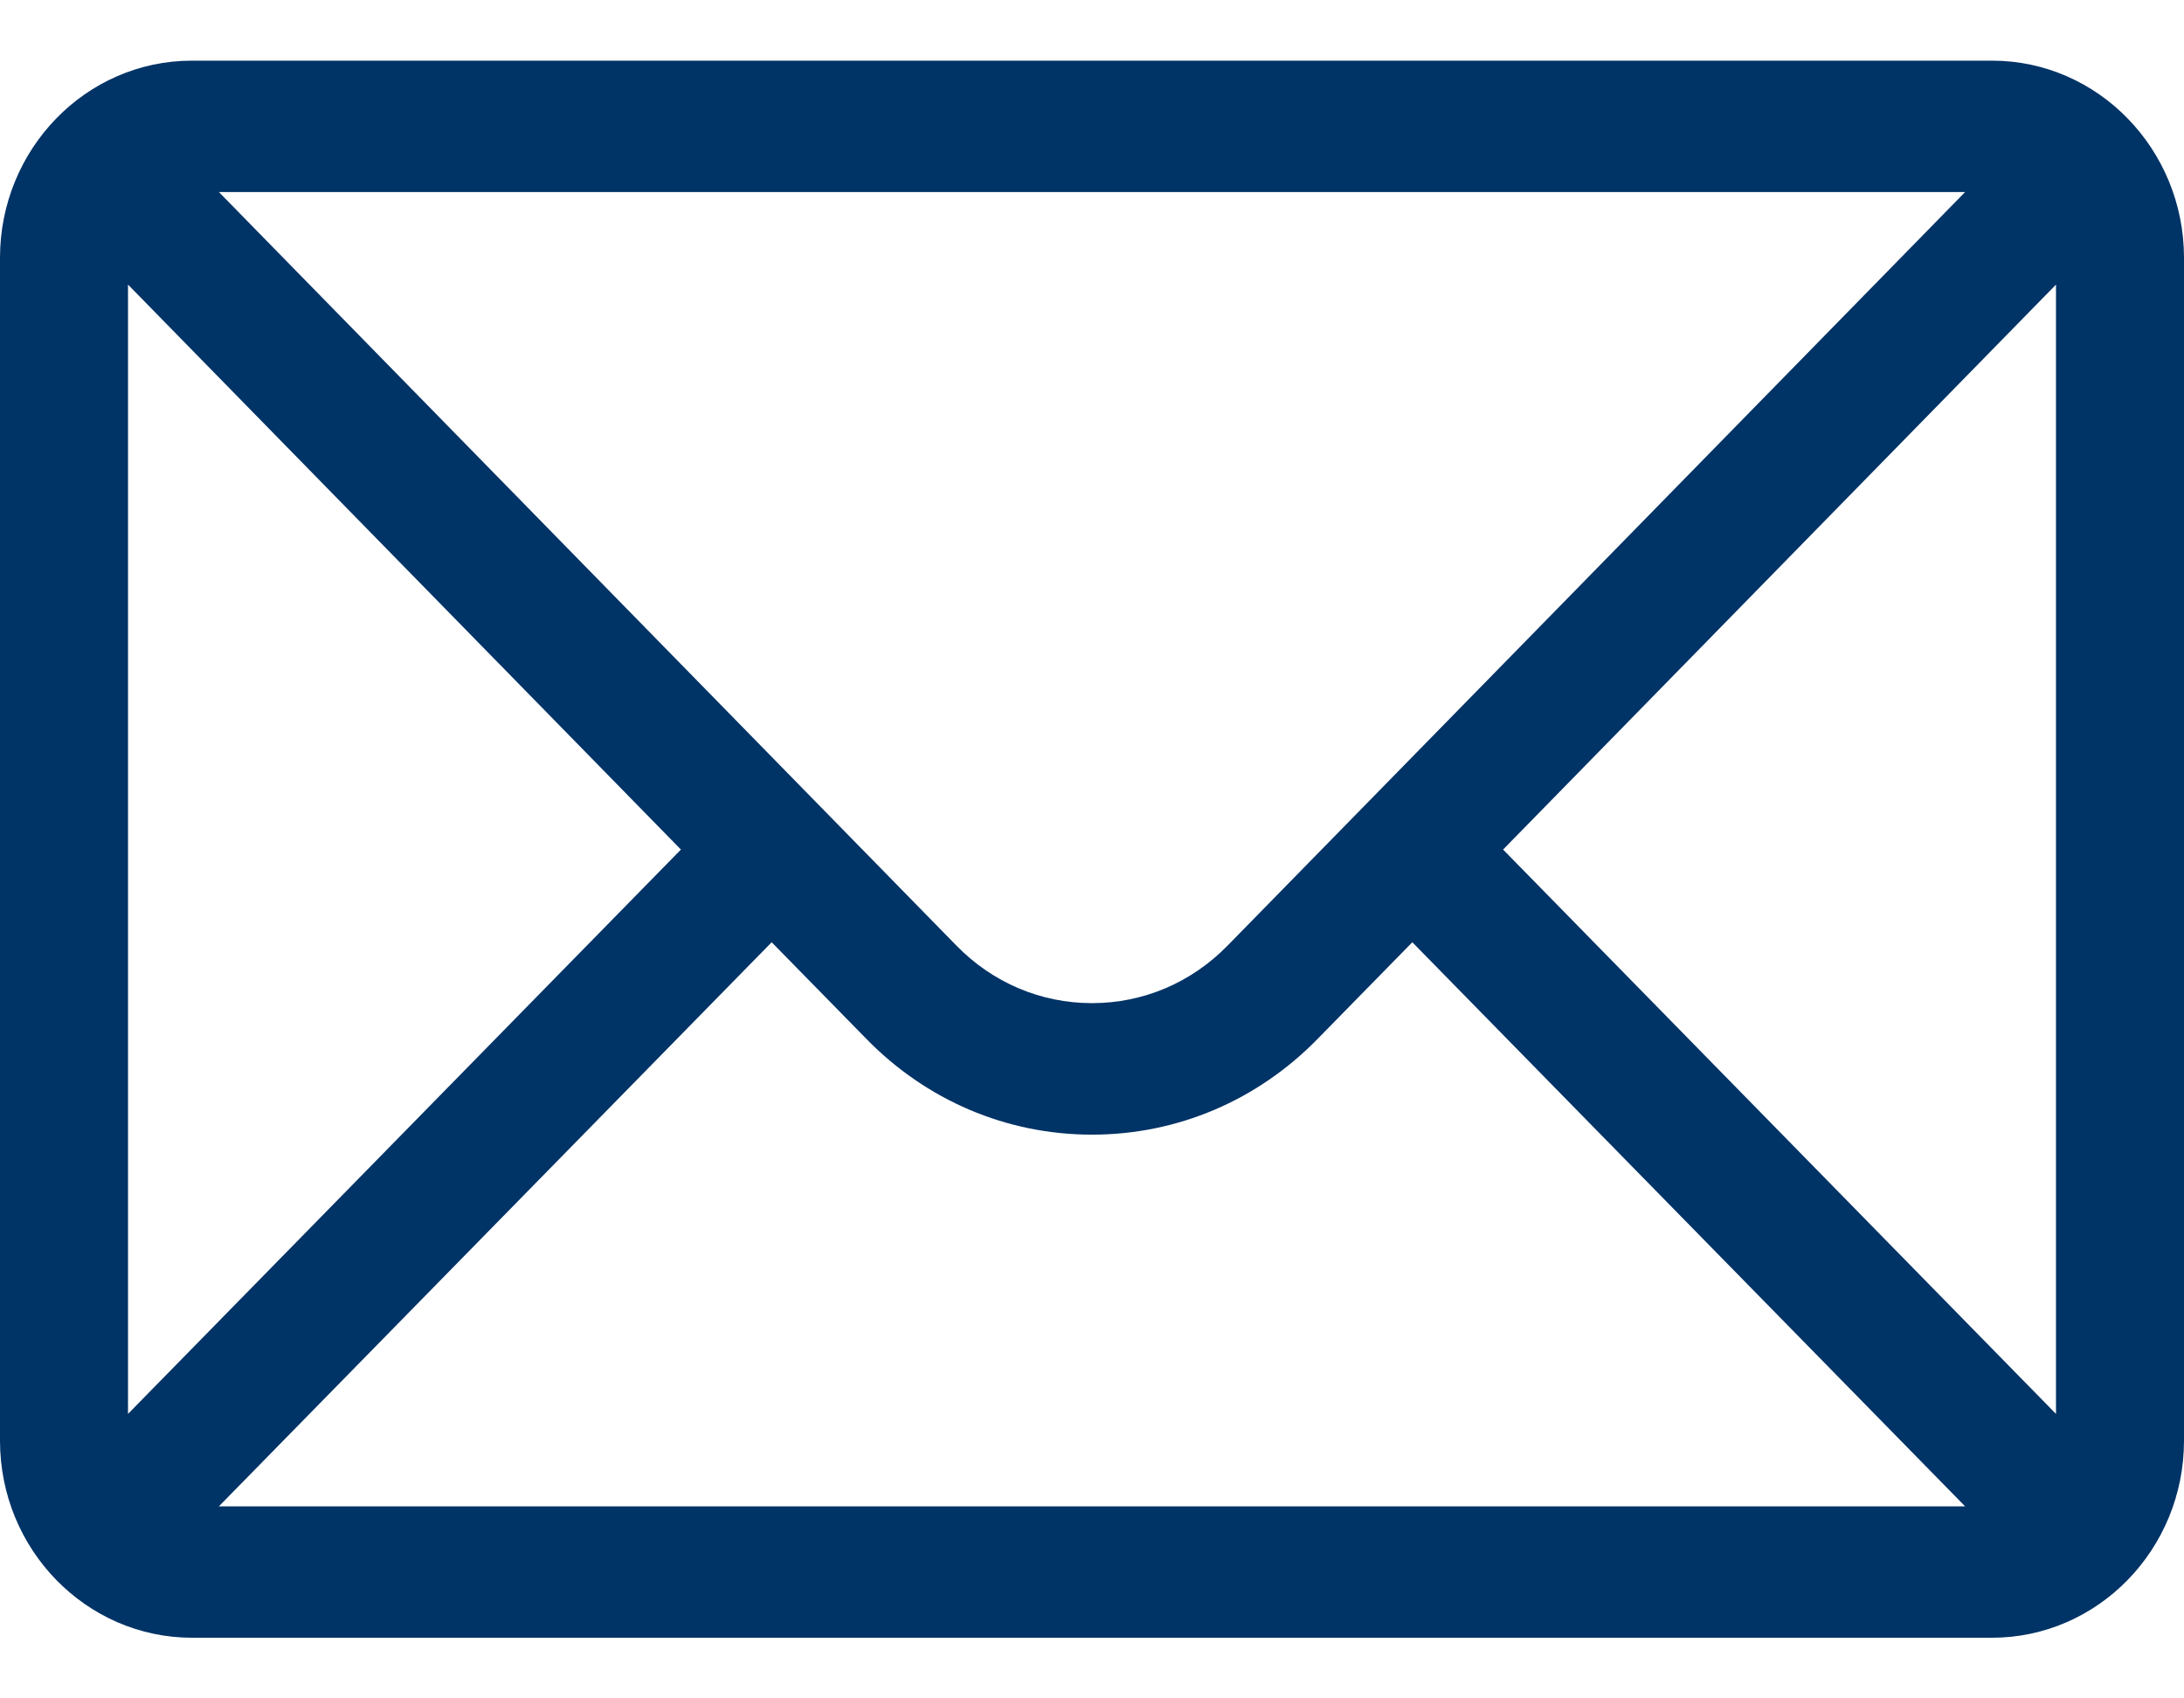
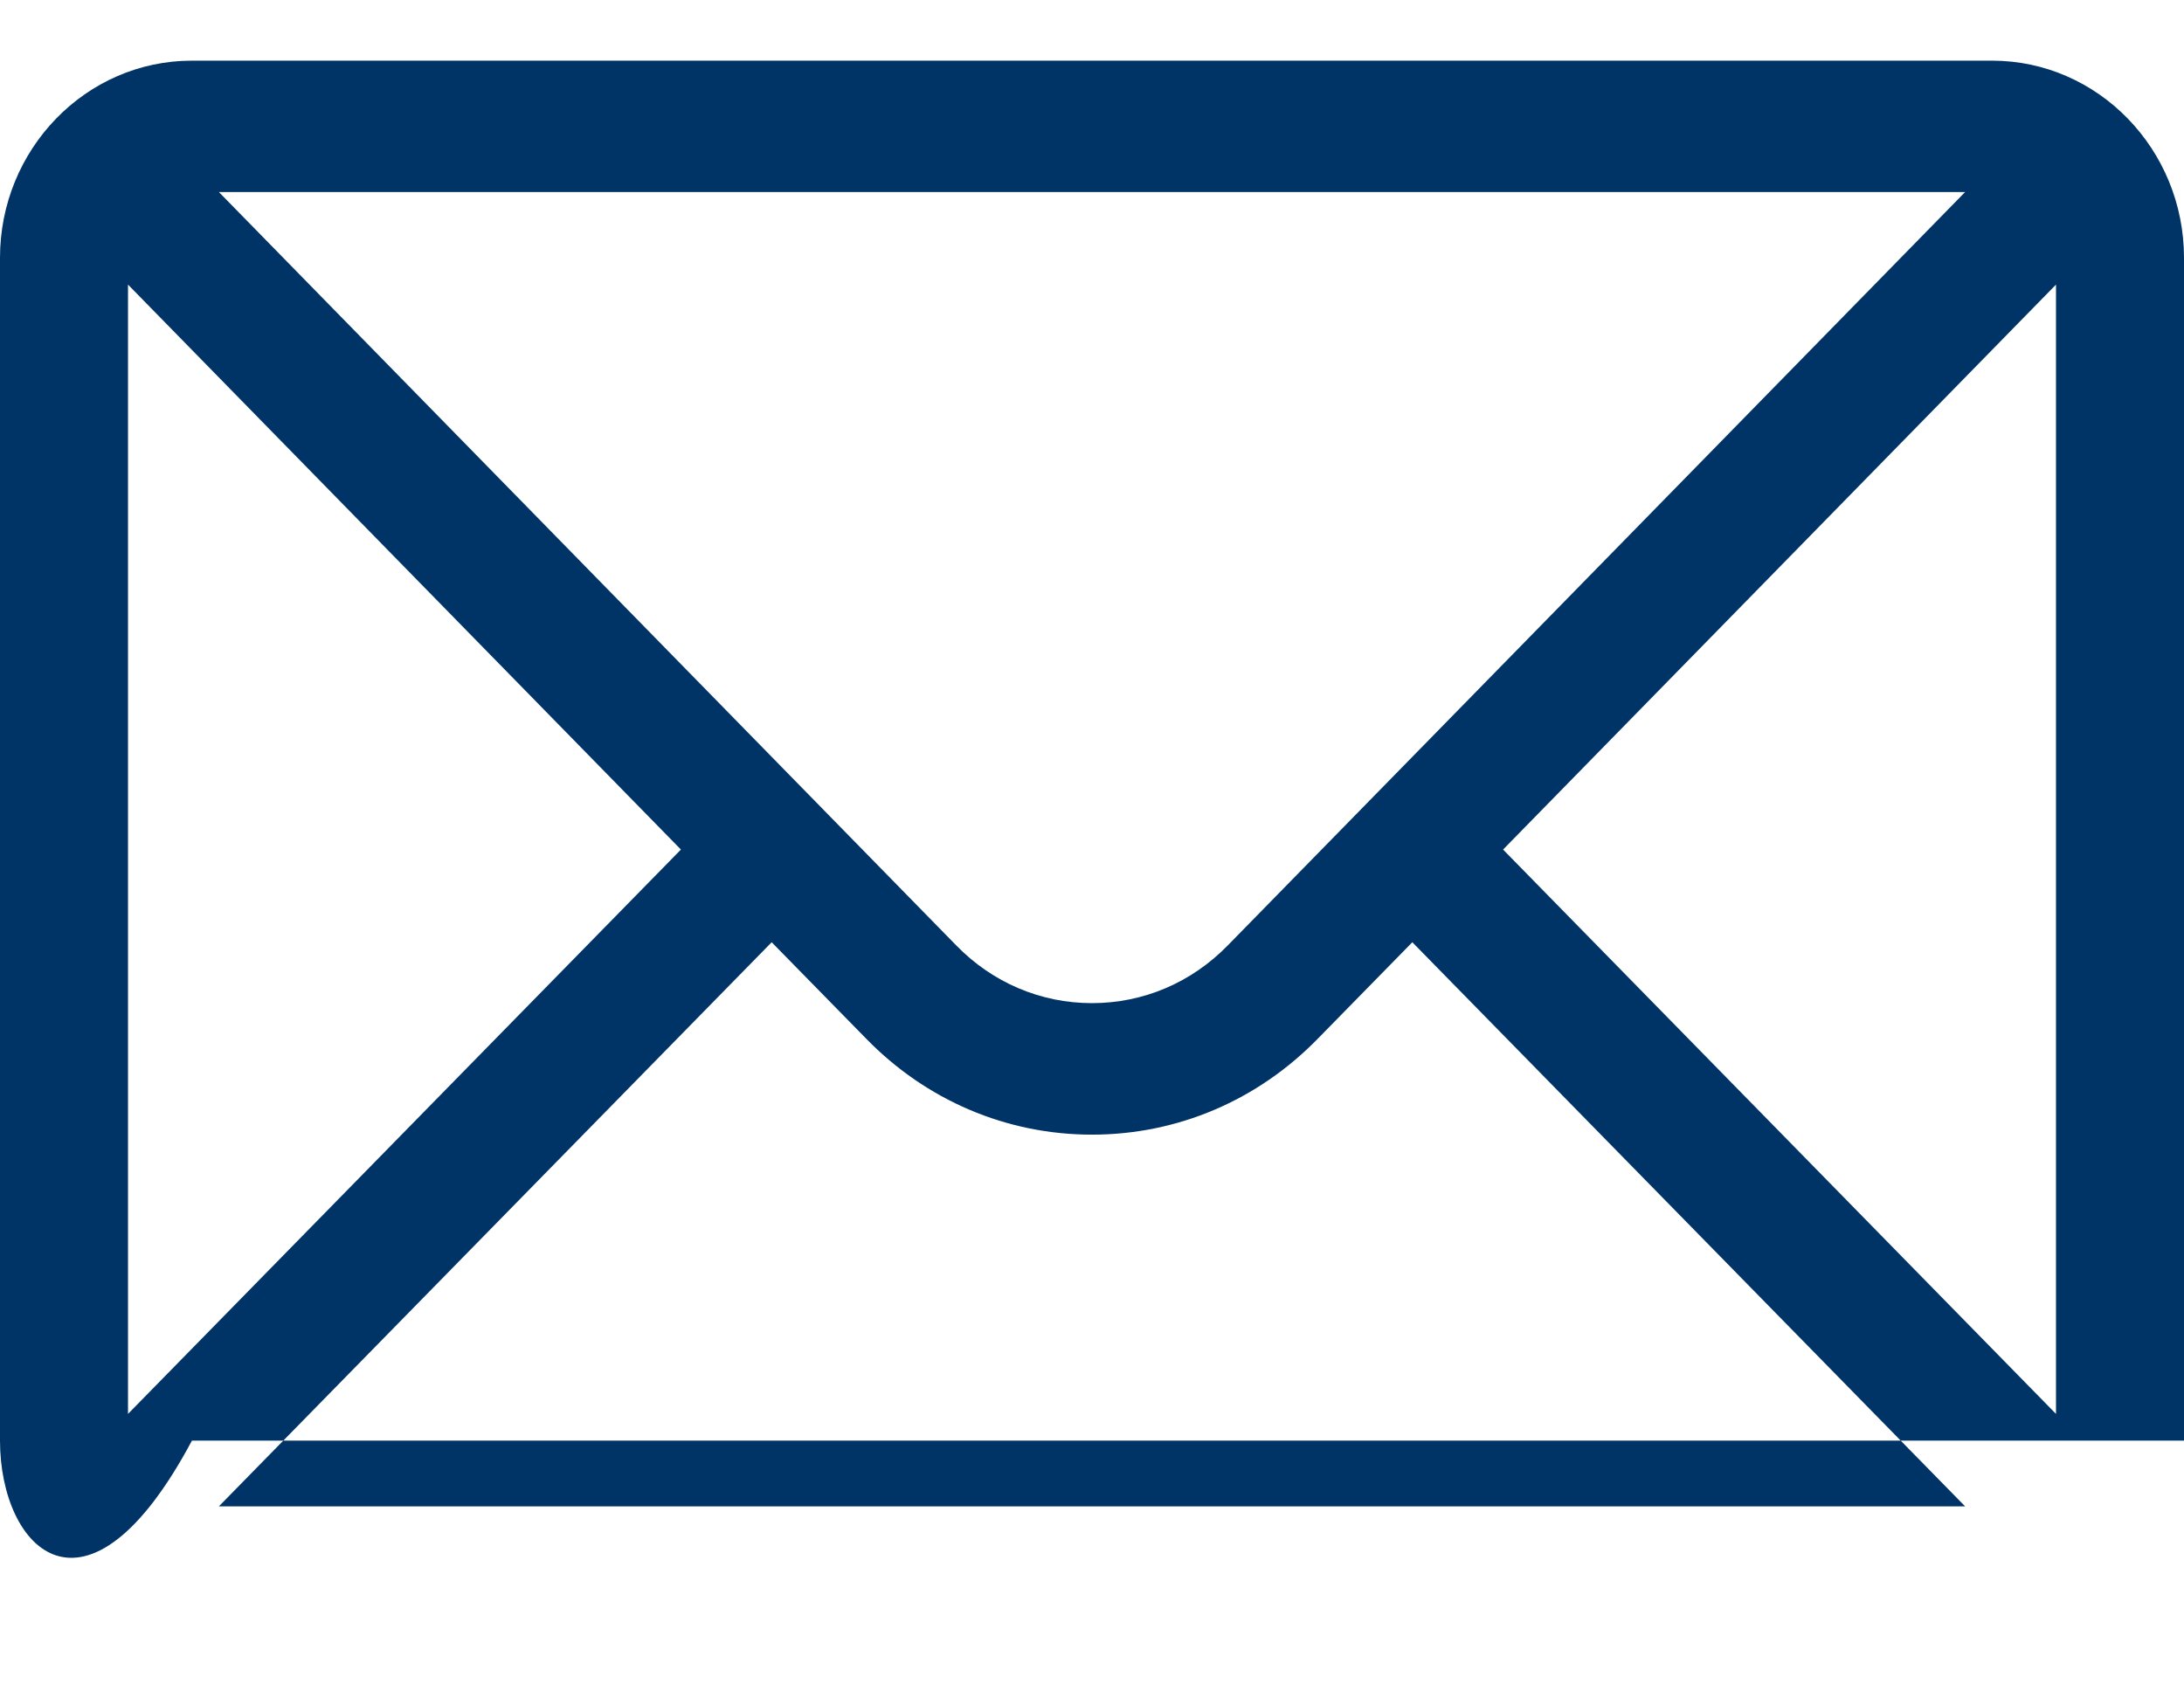
<svg xmlns="http://www.w3.org/2000/svg" width="18" height="14" viewBox="0 0 18 14" fill="none">
-   <path d="M1.582 0.5H16.418C17.292 0.5 18 1.232 18 2.125V11.875C18 12.774 17.287 13.5 16.418 13.5H1.582C0.715 13.5 0 12.777 0 11.875V2.125C0 1.233 0.705 0.5 1.582 0.5ZM1.804 1.583C2.127 1.914 7.689 7.597 7.881 7.793C8.18 8.1 8.577 8.269 9 8.269C9.423 8.269 9.82 8.1 10.12 7.792C10.249 7.66 15.75 2.04 16.196 1.583H1.804ZM16.945 11.655V2.346L12.388 7.003L16.945 11.655ZM16.196 12.417L11.64 7.767L10.864 8.559C10.366 9.071 9.704 9.353 9 9.353C8.296 9.353 7.634 9.071 7.137 8.56L6.36 7.767L1.804 12.417H16.196ZM1.055 11.655L5.612 7.003L1.055 2.346V11.655Z" fill="#003366" />
+   <path d="M1.582 0.5H16.418C17.292 0.5 18 1.232 18 2.125V11.875H1.582C0.715 13.5 0 12.777 0 11.875V2.125C0 1.233 0.705 0.5 1.582 0.5ZM1.804 1.583C2.127 1.914 7.689 7.597 7.881 7.793C8.18 8.1 8.577 8.269 9 8.269C9.423 8.269 9.82 8.1 10.12 7.792C10.249 7.66 15.75 2.04 16.196 1.583H1.804ZM16.945 11.655V2.346L12.388 7.003L16.945 11.655ZM16.196 12.417L11.64 7.767L10.864 8.559C10.366 9.071 9.704 9.353 9 9.353C8.296 9.353 7.634 9.071 7.137 8.56L6.36 7.767L1.804 12.417H16.196ZM1.055 11.655L5.612 7.003L1.055 2.346V11.655Z" fill="#003366" />
</svg>